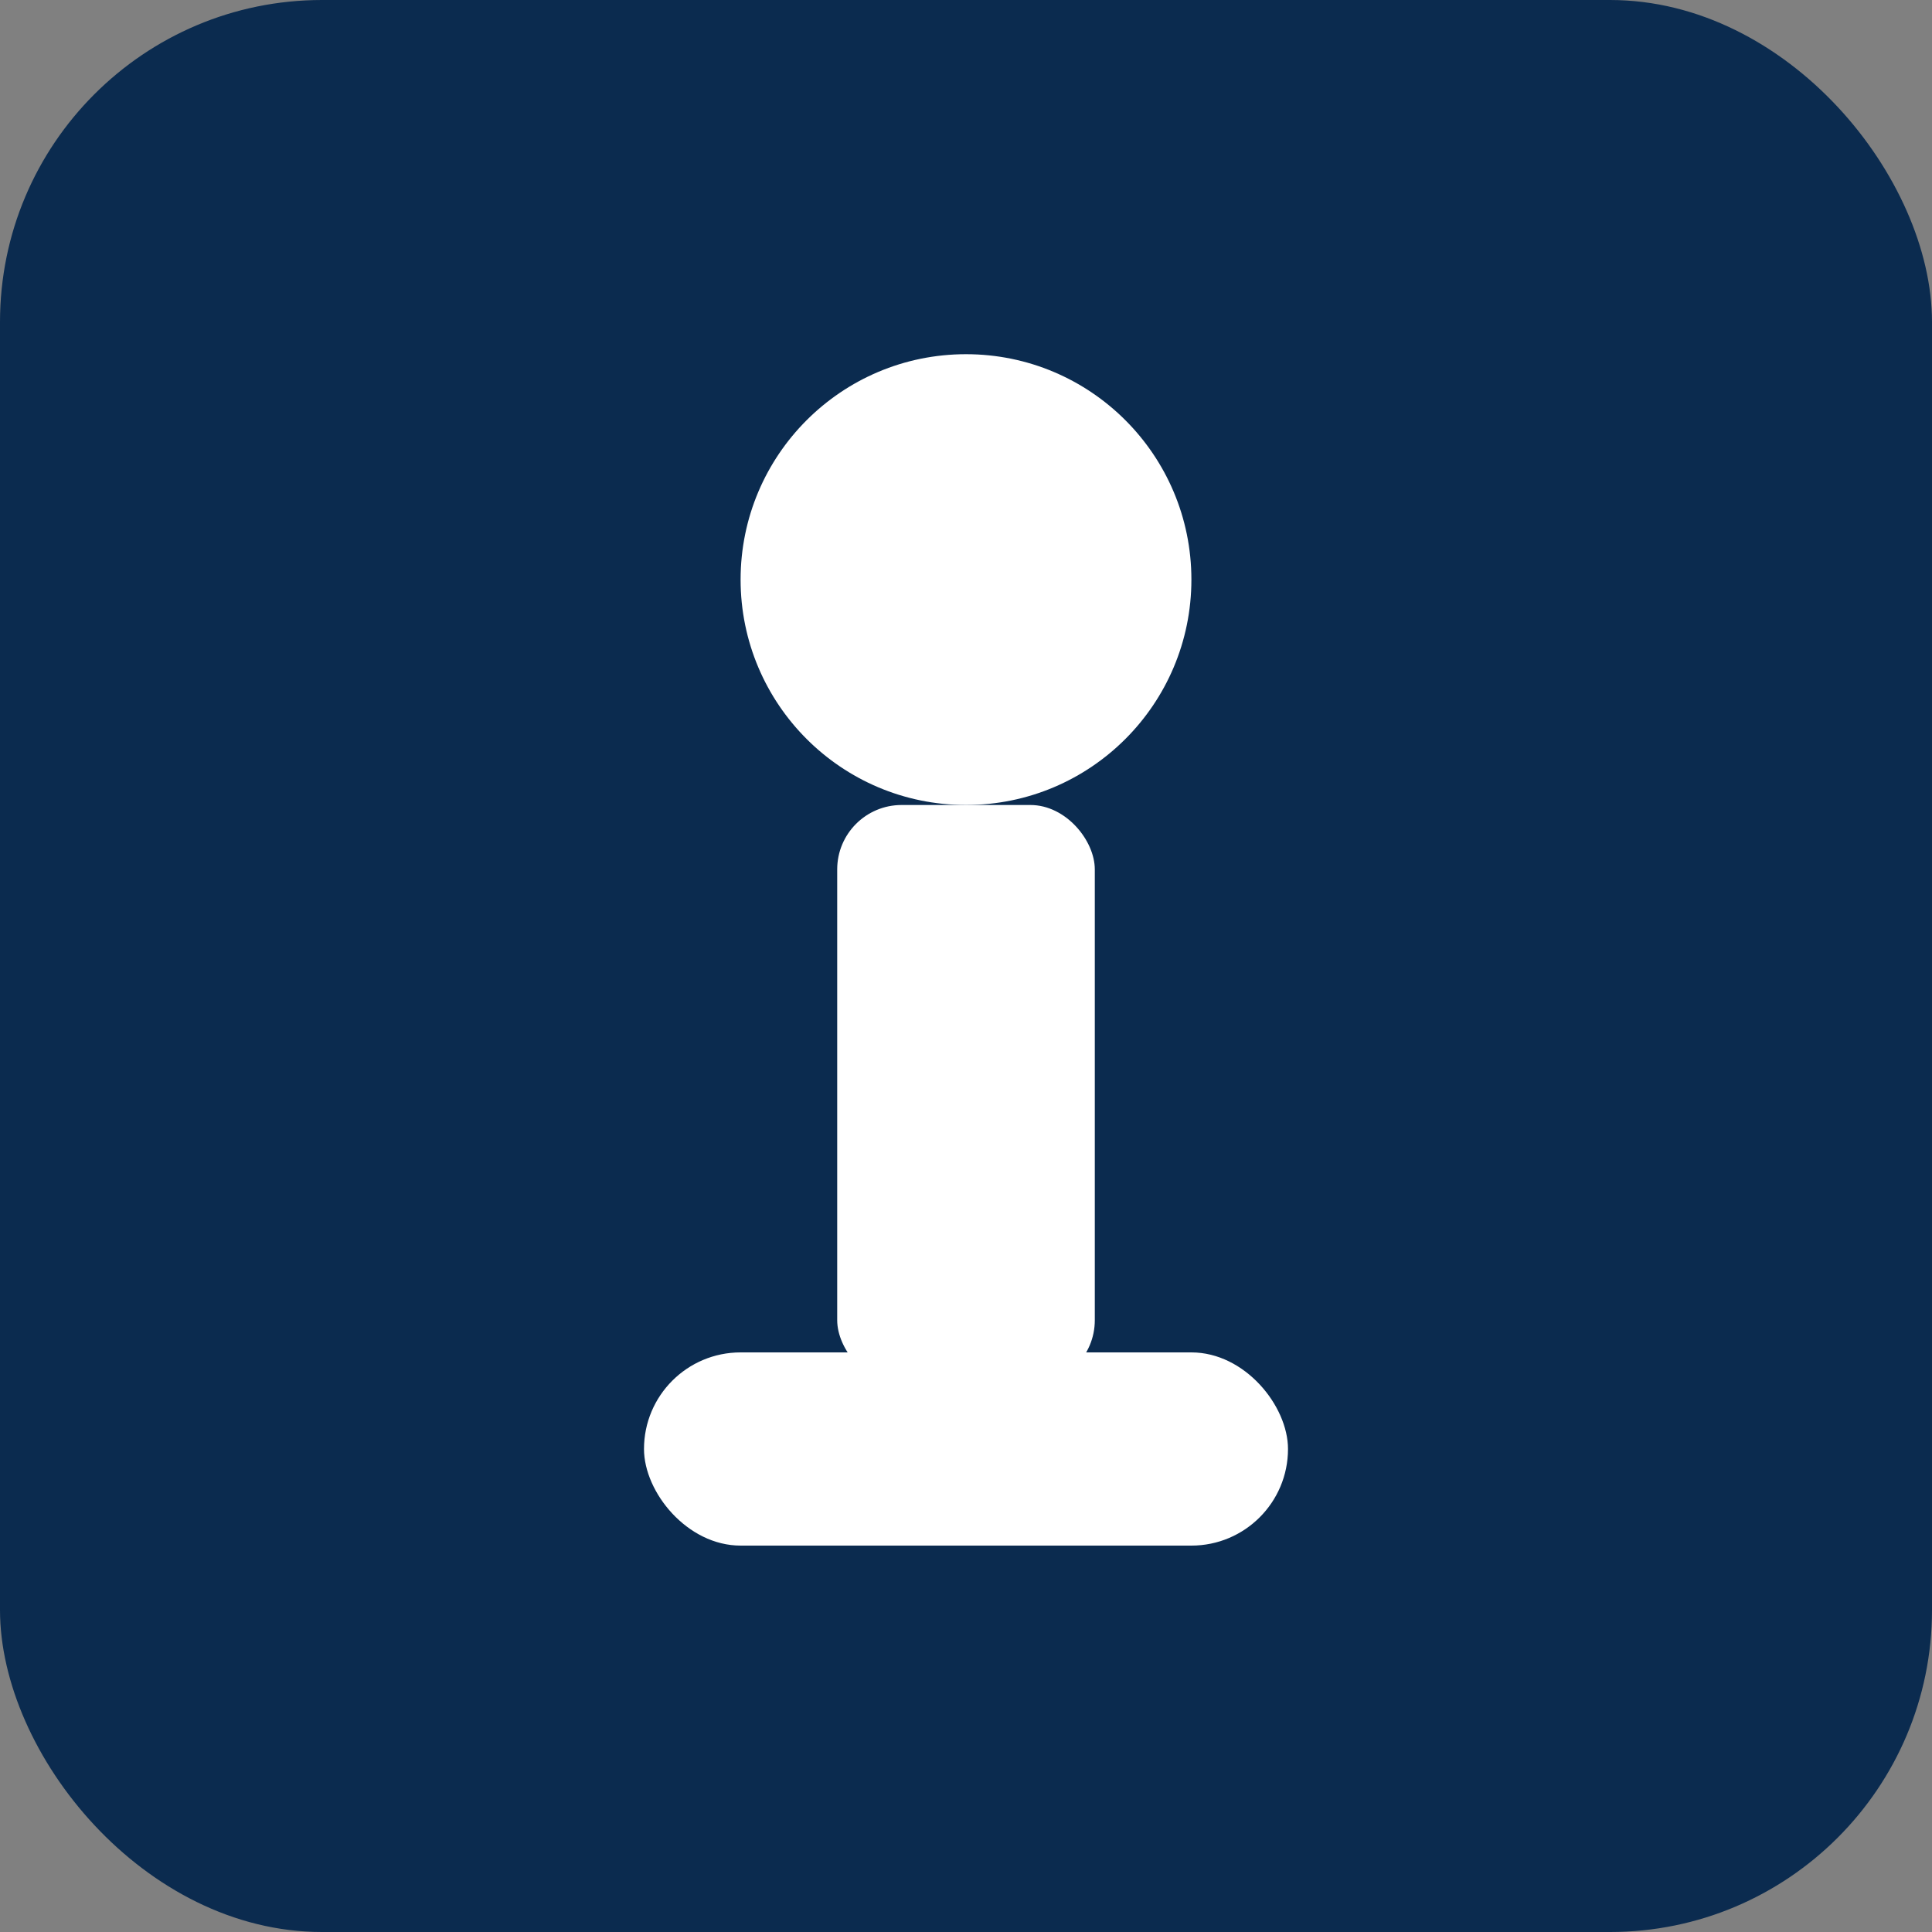
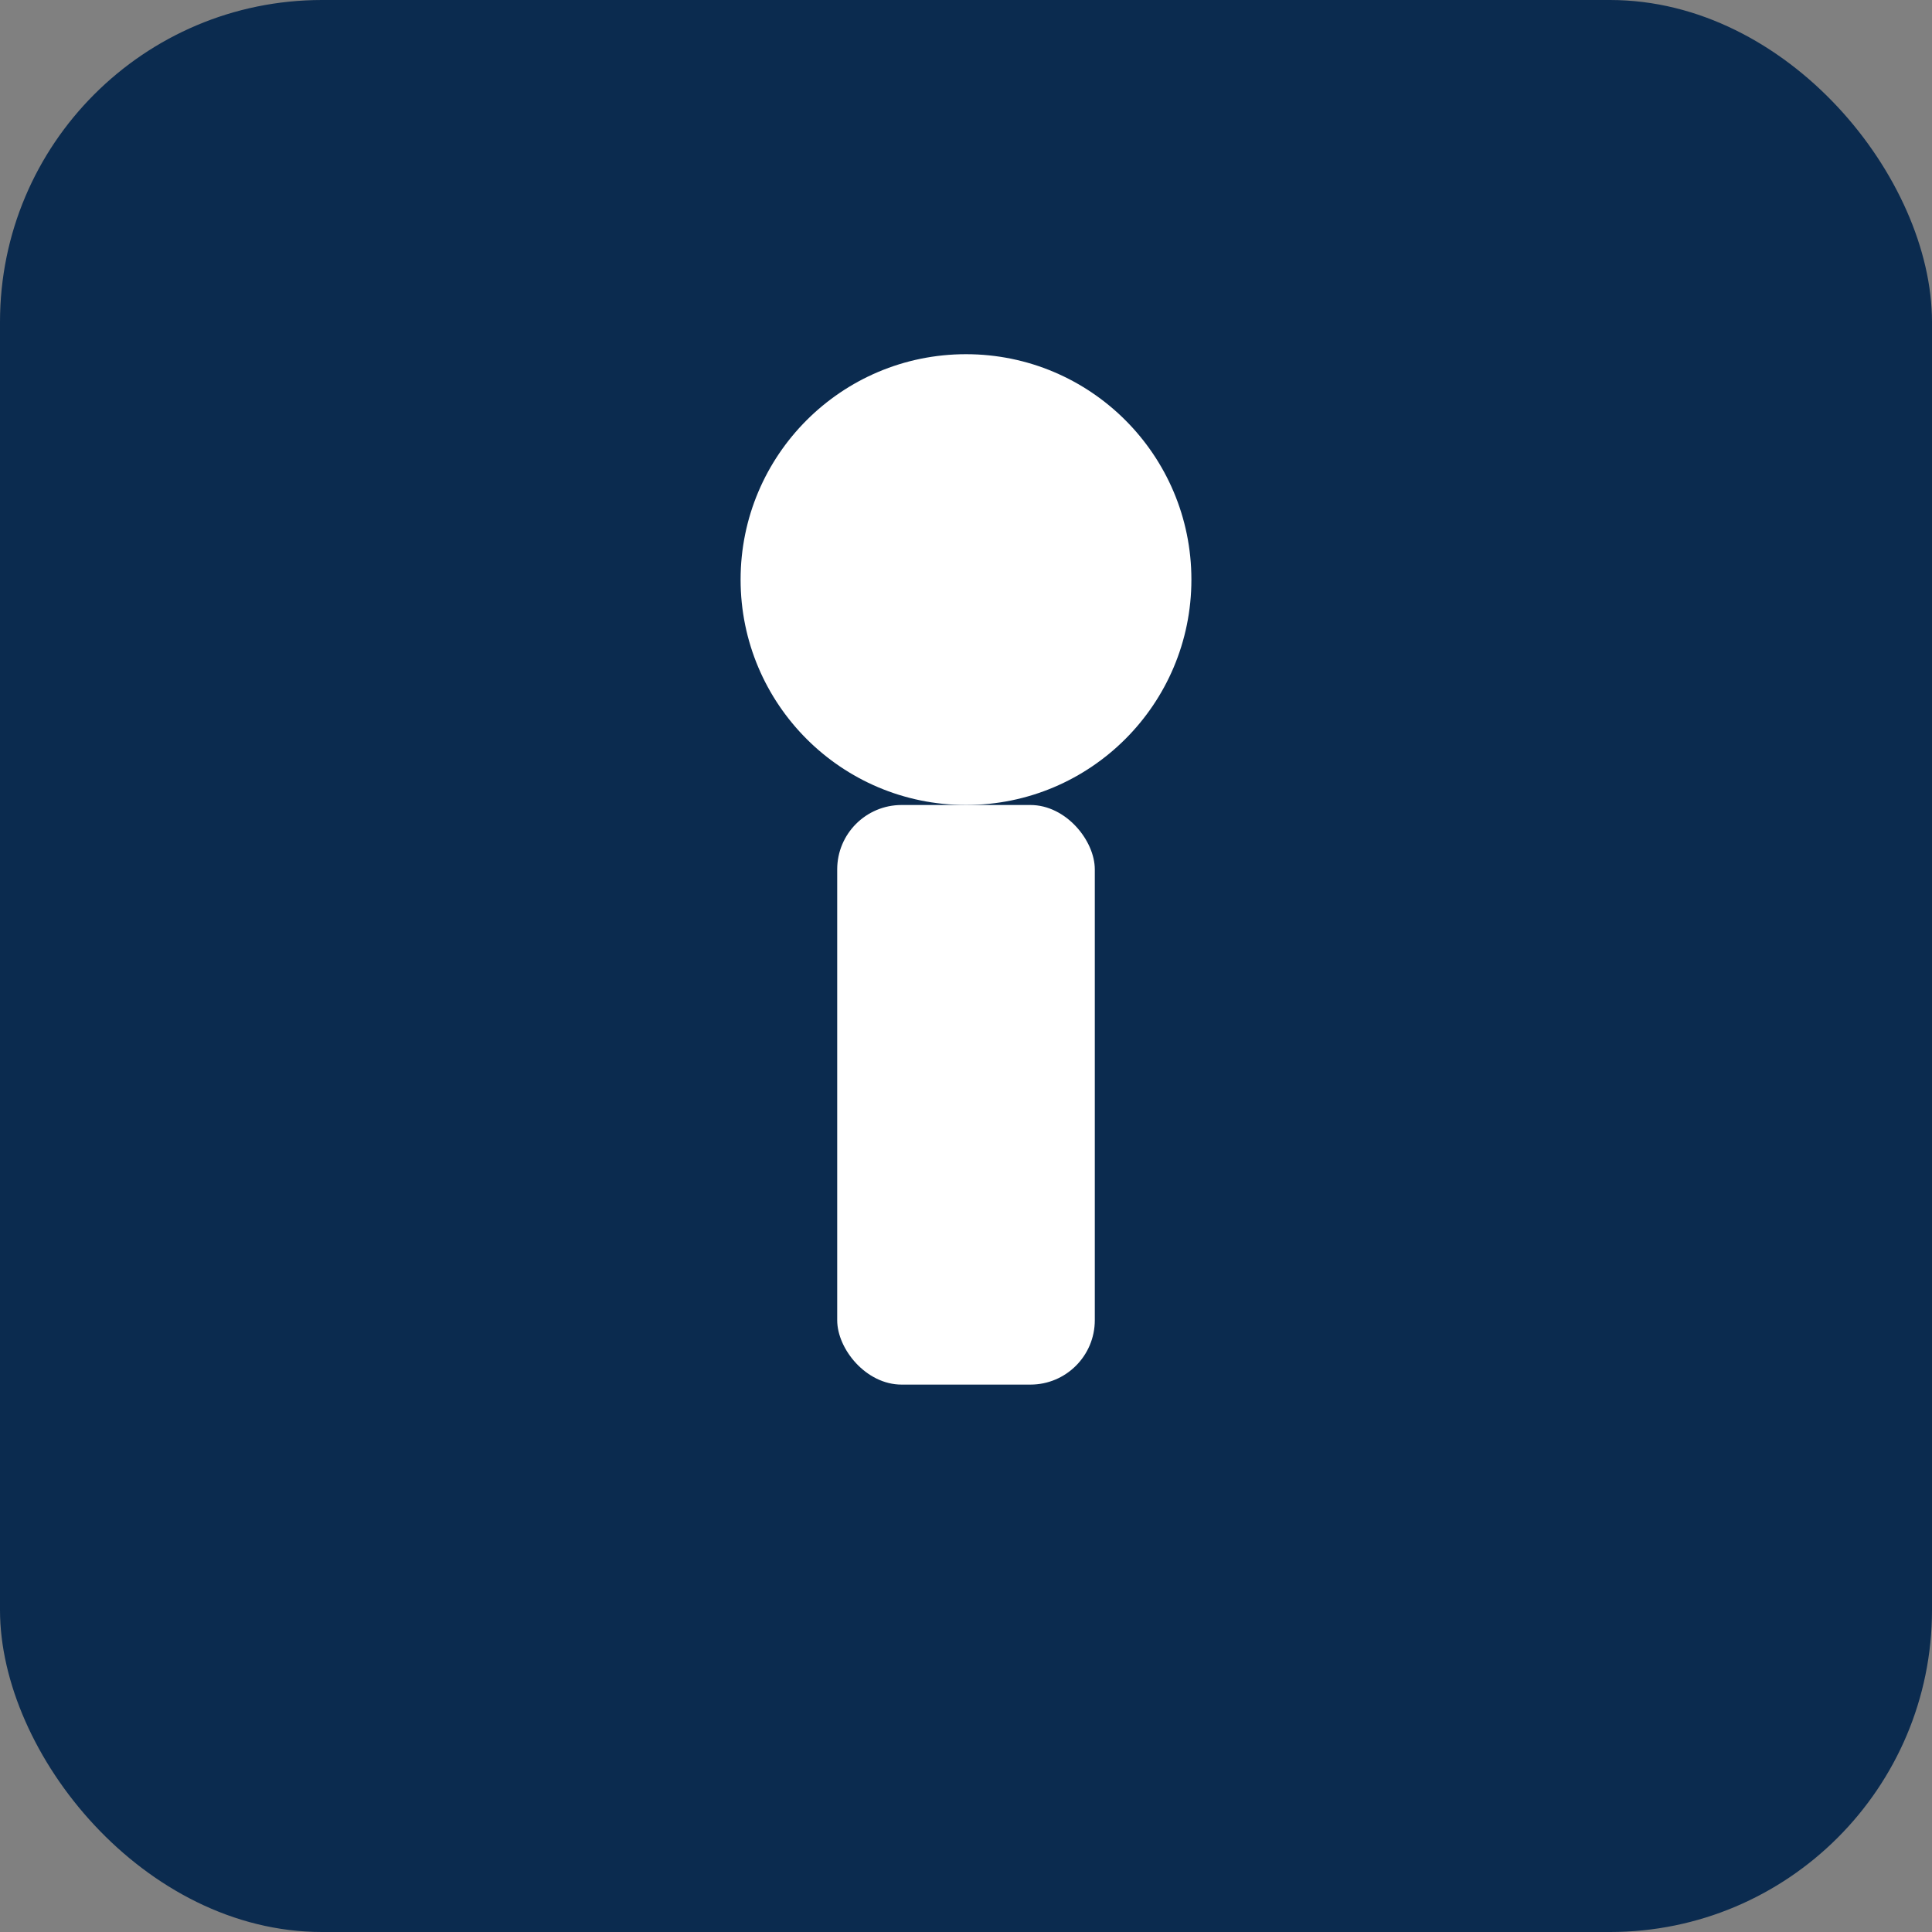
<svg xmlns="http://www.w3.org/2000/svg" width="120" height="120" viewBox="0 0 120 120">
  <rect x="0" y="0" width="120" height="120" fill="#808080" stroke="none" />
  <rect width="120" height="120" fill="#0b2b4f" rx="20" />
  <g fill="#fff">
    <circle cx="60" cy="36" r="14" />
    <rect x="52" y="50" width="16" height="36" rx="4" />
-     <rect x="40" y="84" width="40" height="12" rx="6" />
  </g>
</svg>